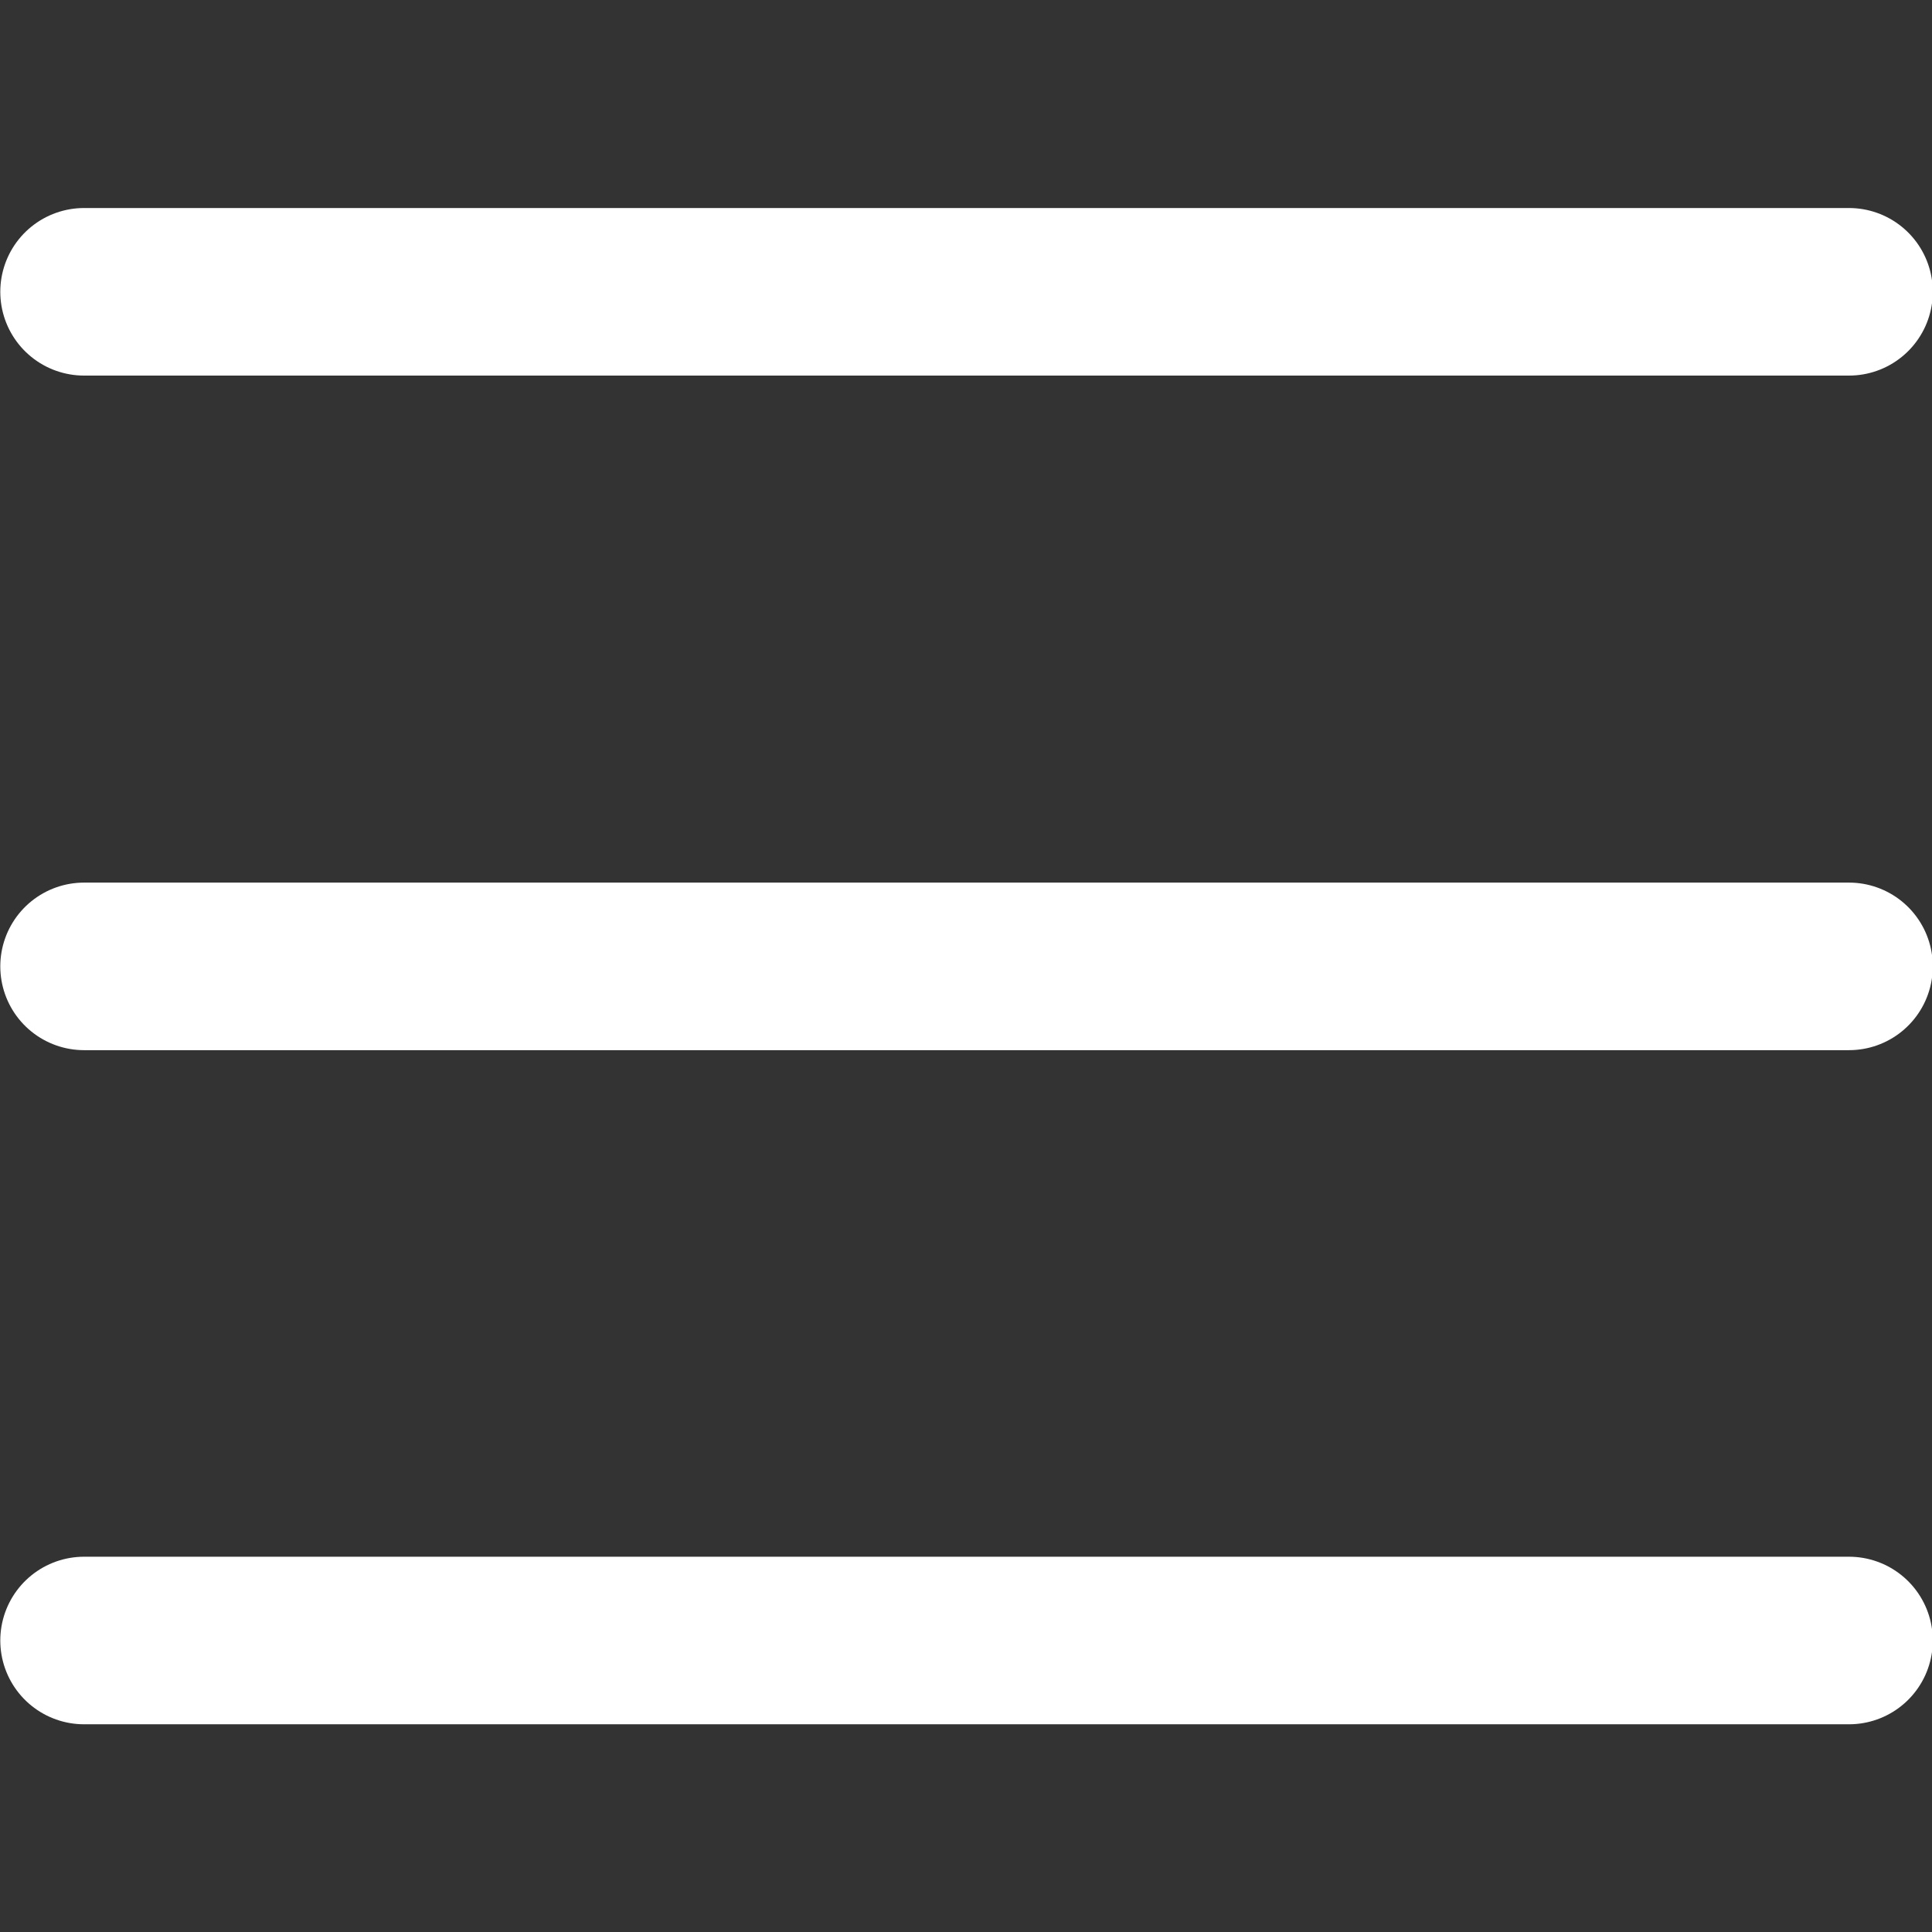
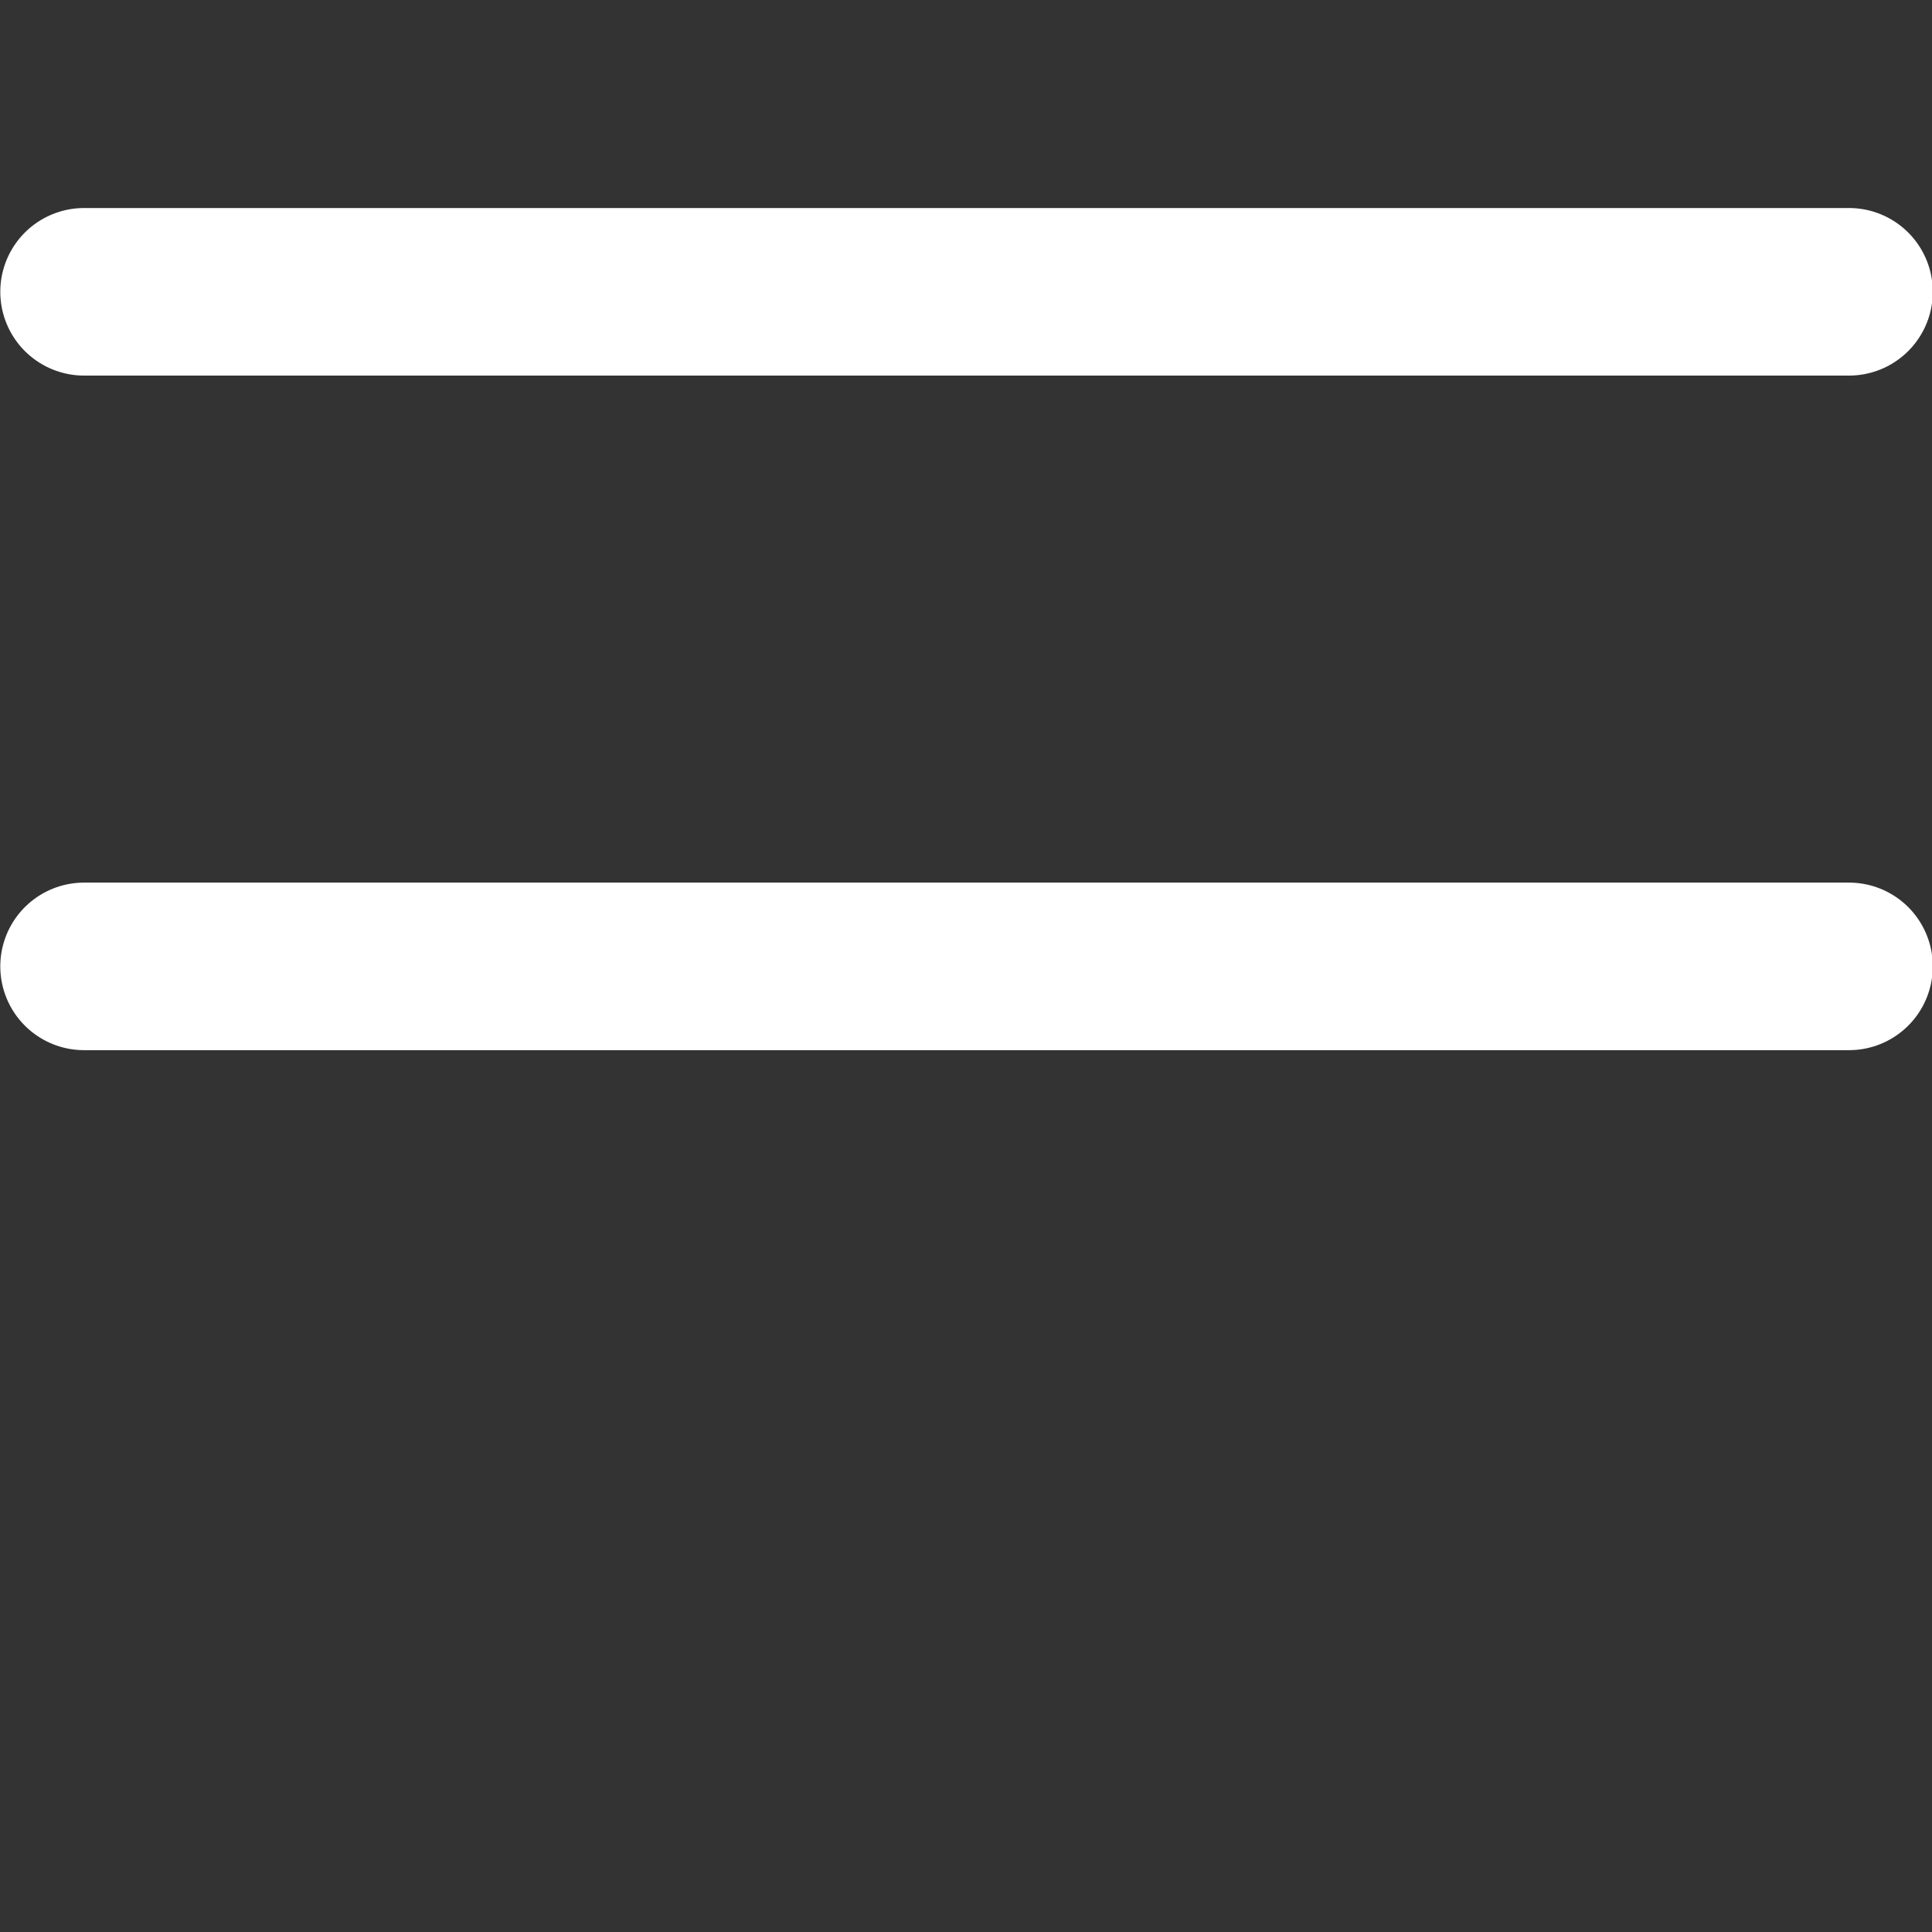
<svg xmlns="http://www.w3.org/2000/svg" xmlns:ns1="http://www.inkscape.org/namespaces/inkscape" xmlns:ns2="http://sodipodi.sourceforge.net/DTD/sodipodi-0.dtd" width="16" height="16" viewBox="0 0 4.233 4.233" version="1.1" id="svg1" ns1:version="1.3.2 (091e20ef0f, 2023-11-25)" ns2:docname="burger.svg">
  <rect x="0" y="0" width="4.233" height="4.233" fill="#333333" stroke="none" />
  <ns2:namedview id="namedview1" pagecolor="#000000" bordercolor="#000000" borderopacity="0.25" ns1:showpageshadow="2" ns1:pageopacity="0.0" ns1:pagecheckerboard="0" ns1:deskcolor="#d1d1d1" ns1:document-units="mm" ns1:zoom="13.997596" ns1:cx="9.9659971" ns1:cy="20.789284" ns1:window-width="1920" ns1:window-height="1044" ns1:window-x="0" ns1:window-y="0" ns1:window-maximized="1" ns1:current-layer="layer1" />
  <defs id="defs1">
    <ns1:path-effect effect="simplify" id="path-effect1" is_visible="true" lpeversion="1.3" threshold="27.5" steps="1" smooth_angles="360" helper_size="0" simplify_individual_paths="false" simplify_just_coalesce="false" />
    <ns1:path-effect effect="simplify" id="path-effect1-7" is_visible="true" lpeversion="1.3" threshold="27.5" steps="1" smooth_angles="360" helper_size="0" simplify_individual_paths="false" simplify_just_coalesce="false" />
    <ns1:path-effect effect="simplify" id="path-effect1-2" is_visible="true" lpeversion="1.3" threshold="27.5" steps="1" smooth_angles="360" helper_size="0" simplify_individual_paths="false" simplify_just_coalesce="false" />
  </defs>
  <g ns1:label="Layer 1" ns1:groupmode="layer" id="layer1">
    <path style="fill:none;stroke:#ffffff;stroke-width:0.529;stroke-linecap:round;stroke-linejoin:round;stroke-dasharray:none;stroke-opacity:1" d="m 1.385,2.244 c 1.857,0 3.715,0 5.572,0" id="path1" ns1:path-effect="#path-effect1" ns1:original-d="M 1.3846181,2.2439056 H 6.956585" transform="matrix(0.694,0,0,0.694,-0.777,-0.918)" />
-     <path style="fill:none;stroke:#ffffff;stroke-width:0.529;stroke-linecap:round;stroke-linejoin:round;stroke-dasharray:none;stroke-opacity:1" d="m 1.385,2.244 c 1.857,0 3.715,0 5.572,0" id="path1-3" ns1:path-effect="#path-effect1-7" ns1:original-d="M 1.3846181,2.2439056 H 6.956585" transform="matrix(0.694,0,0,0.694,-0.777,2.037)" />
    <path style="fill:none;stroke:#ffffff;stroke-width:0.529;stroke-linecap:round;stroke-linejoin:round;stroke-dasharray:none;stroke-opacity:1" d="m 1.385,2.244 c 1.857,0 3.715,0 5.572,0" id="path1-1" ns1:path-effect="#path-effect1-2" ns1:original-d="M 1.3846181,2.2439056 H 6.956585" transform="matrix(0.694,0,0,0.694,-0.777,0.56)" />
  </g>
</svg>